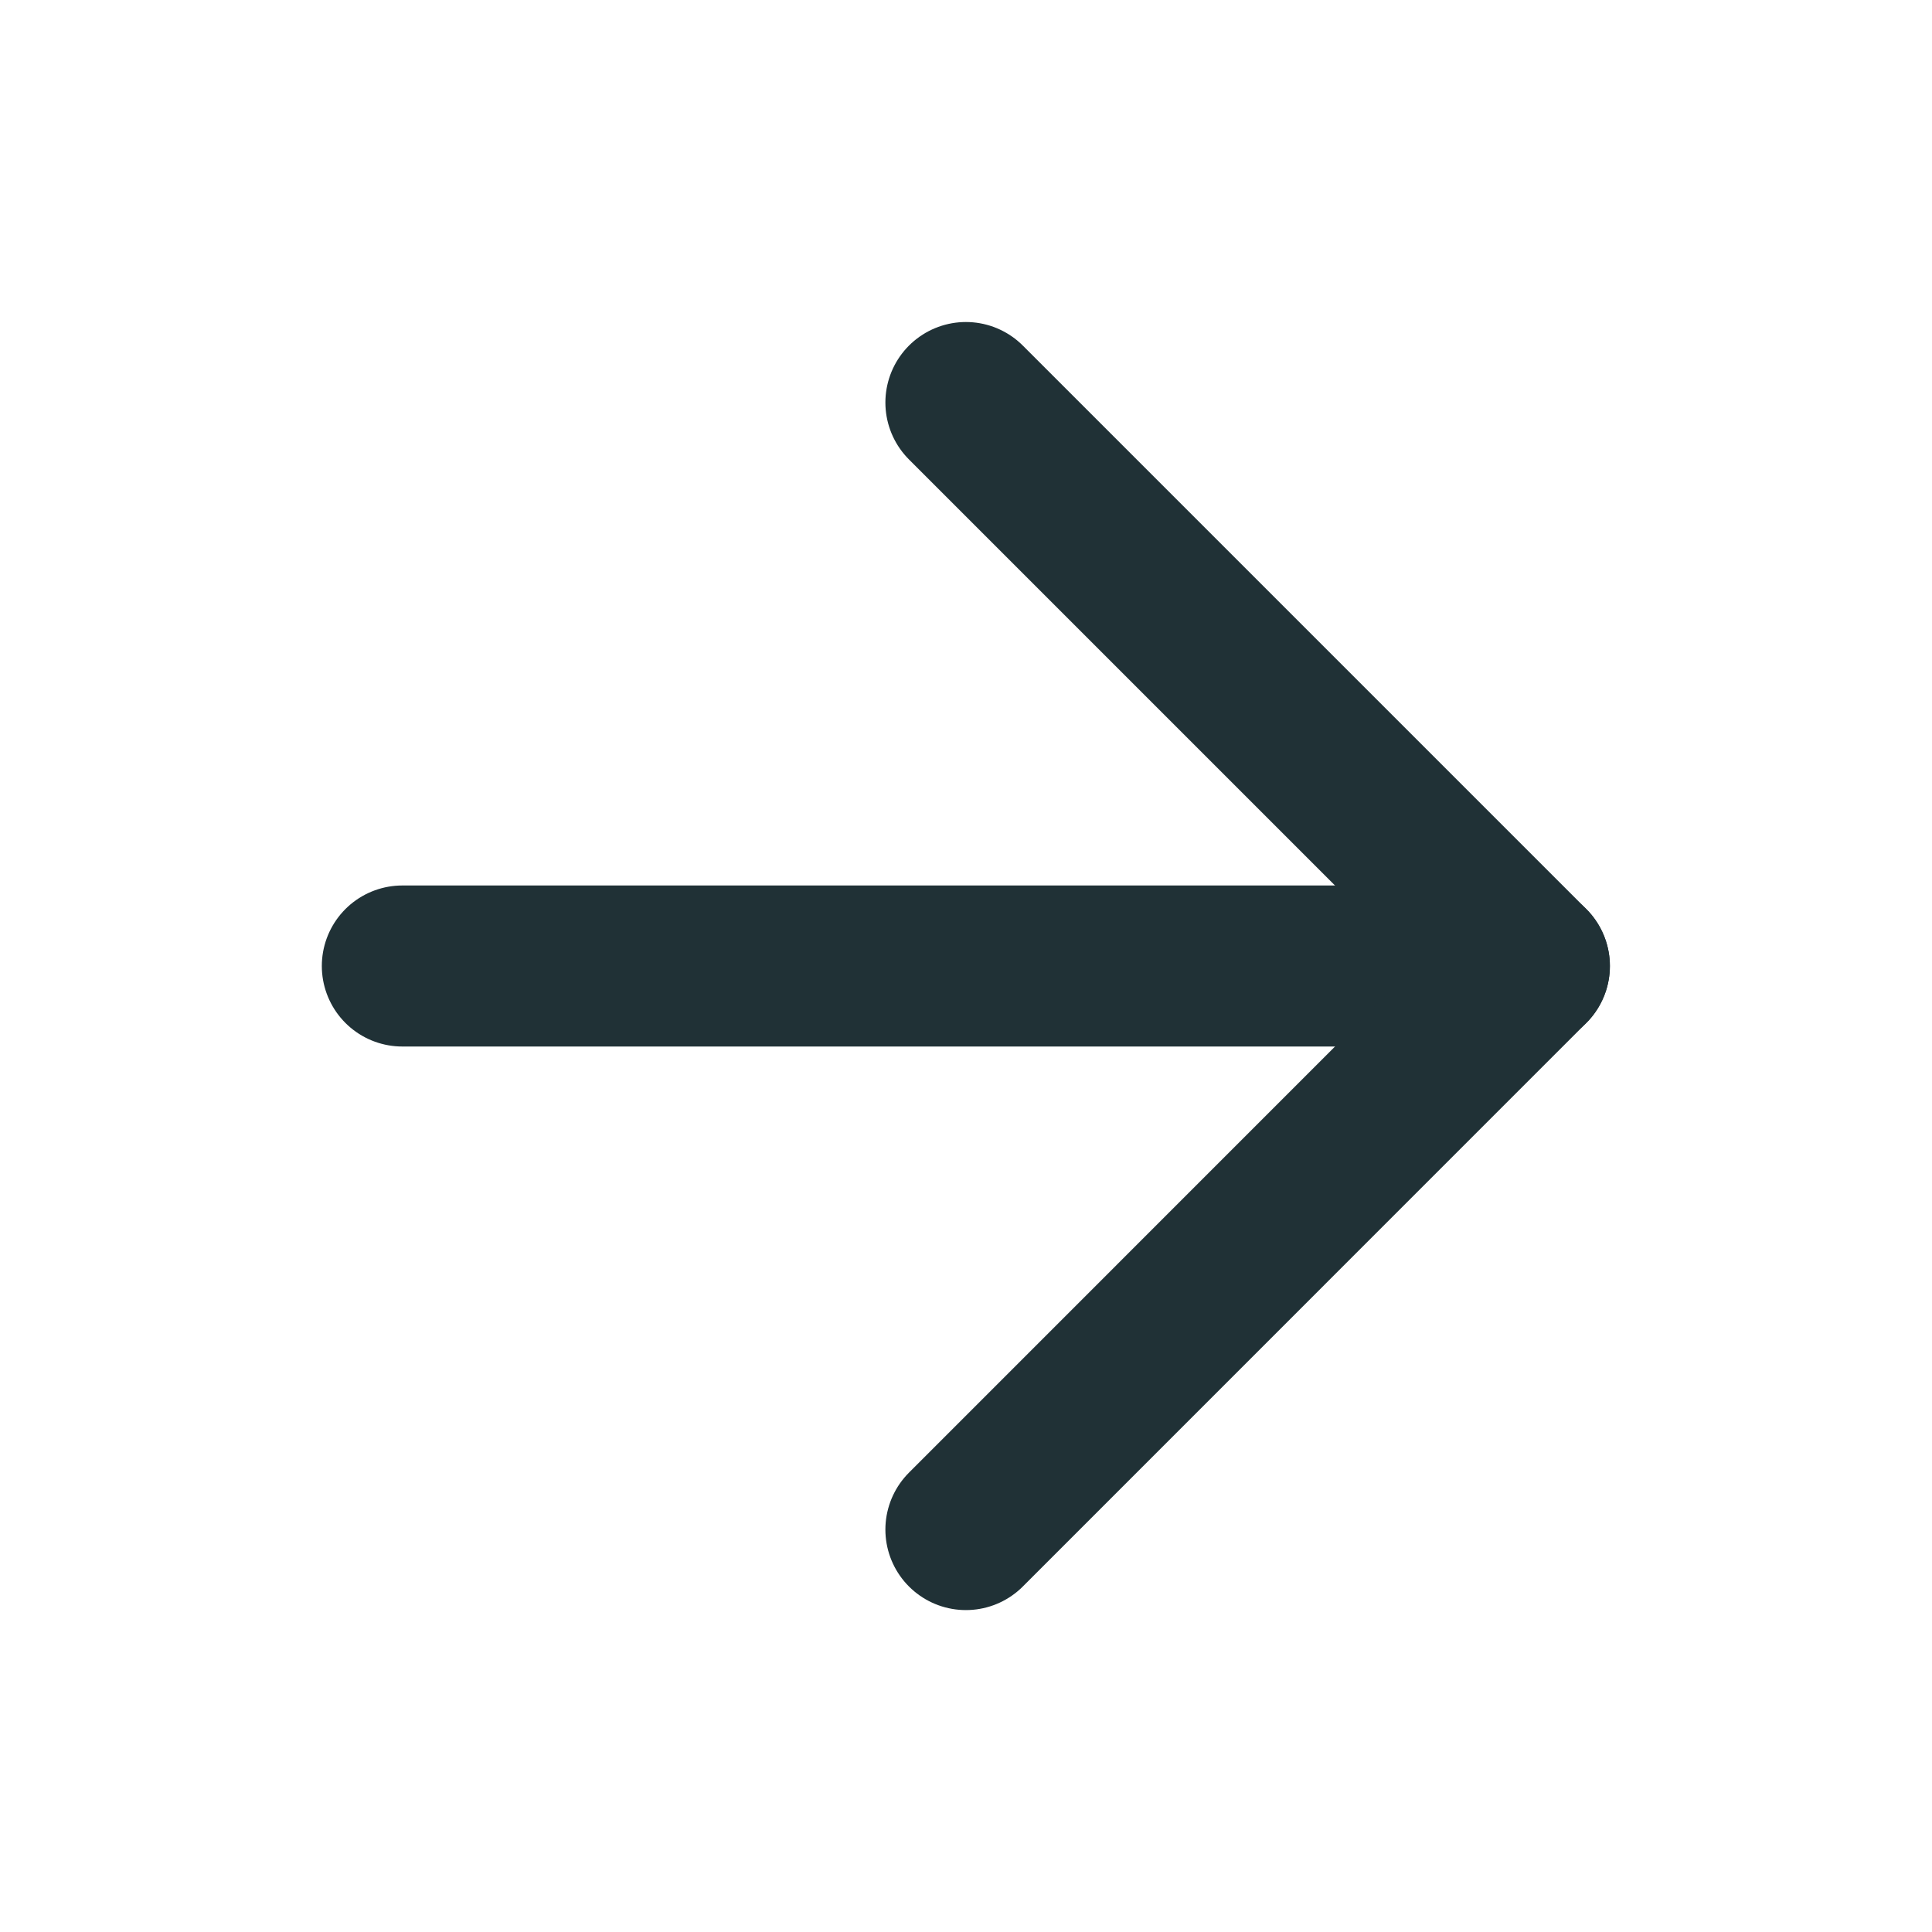
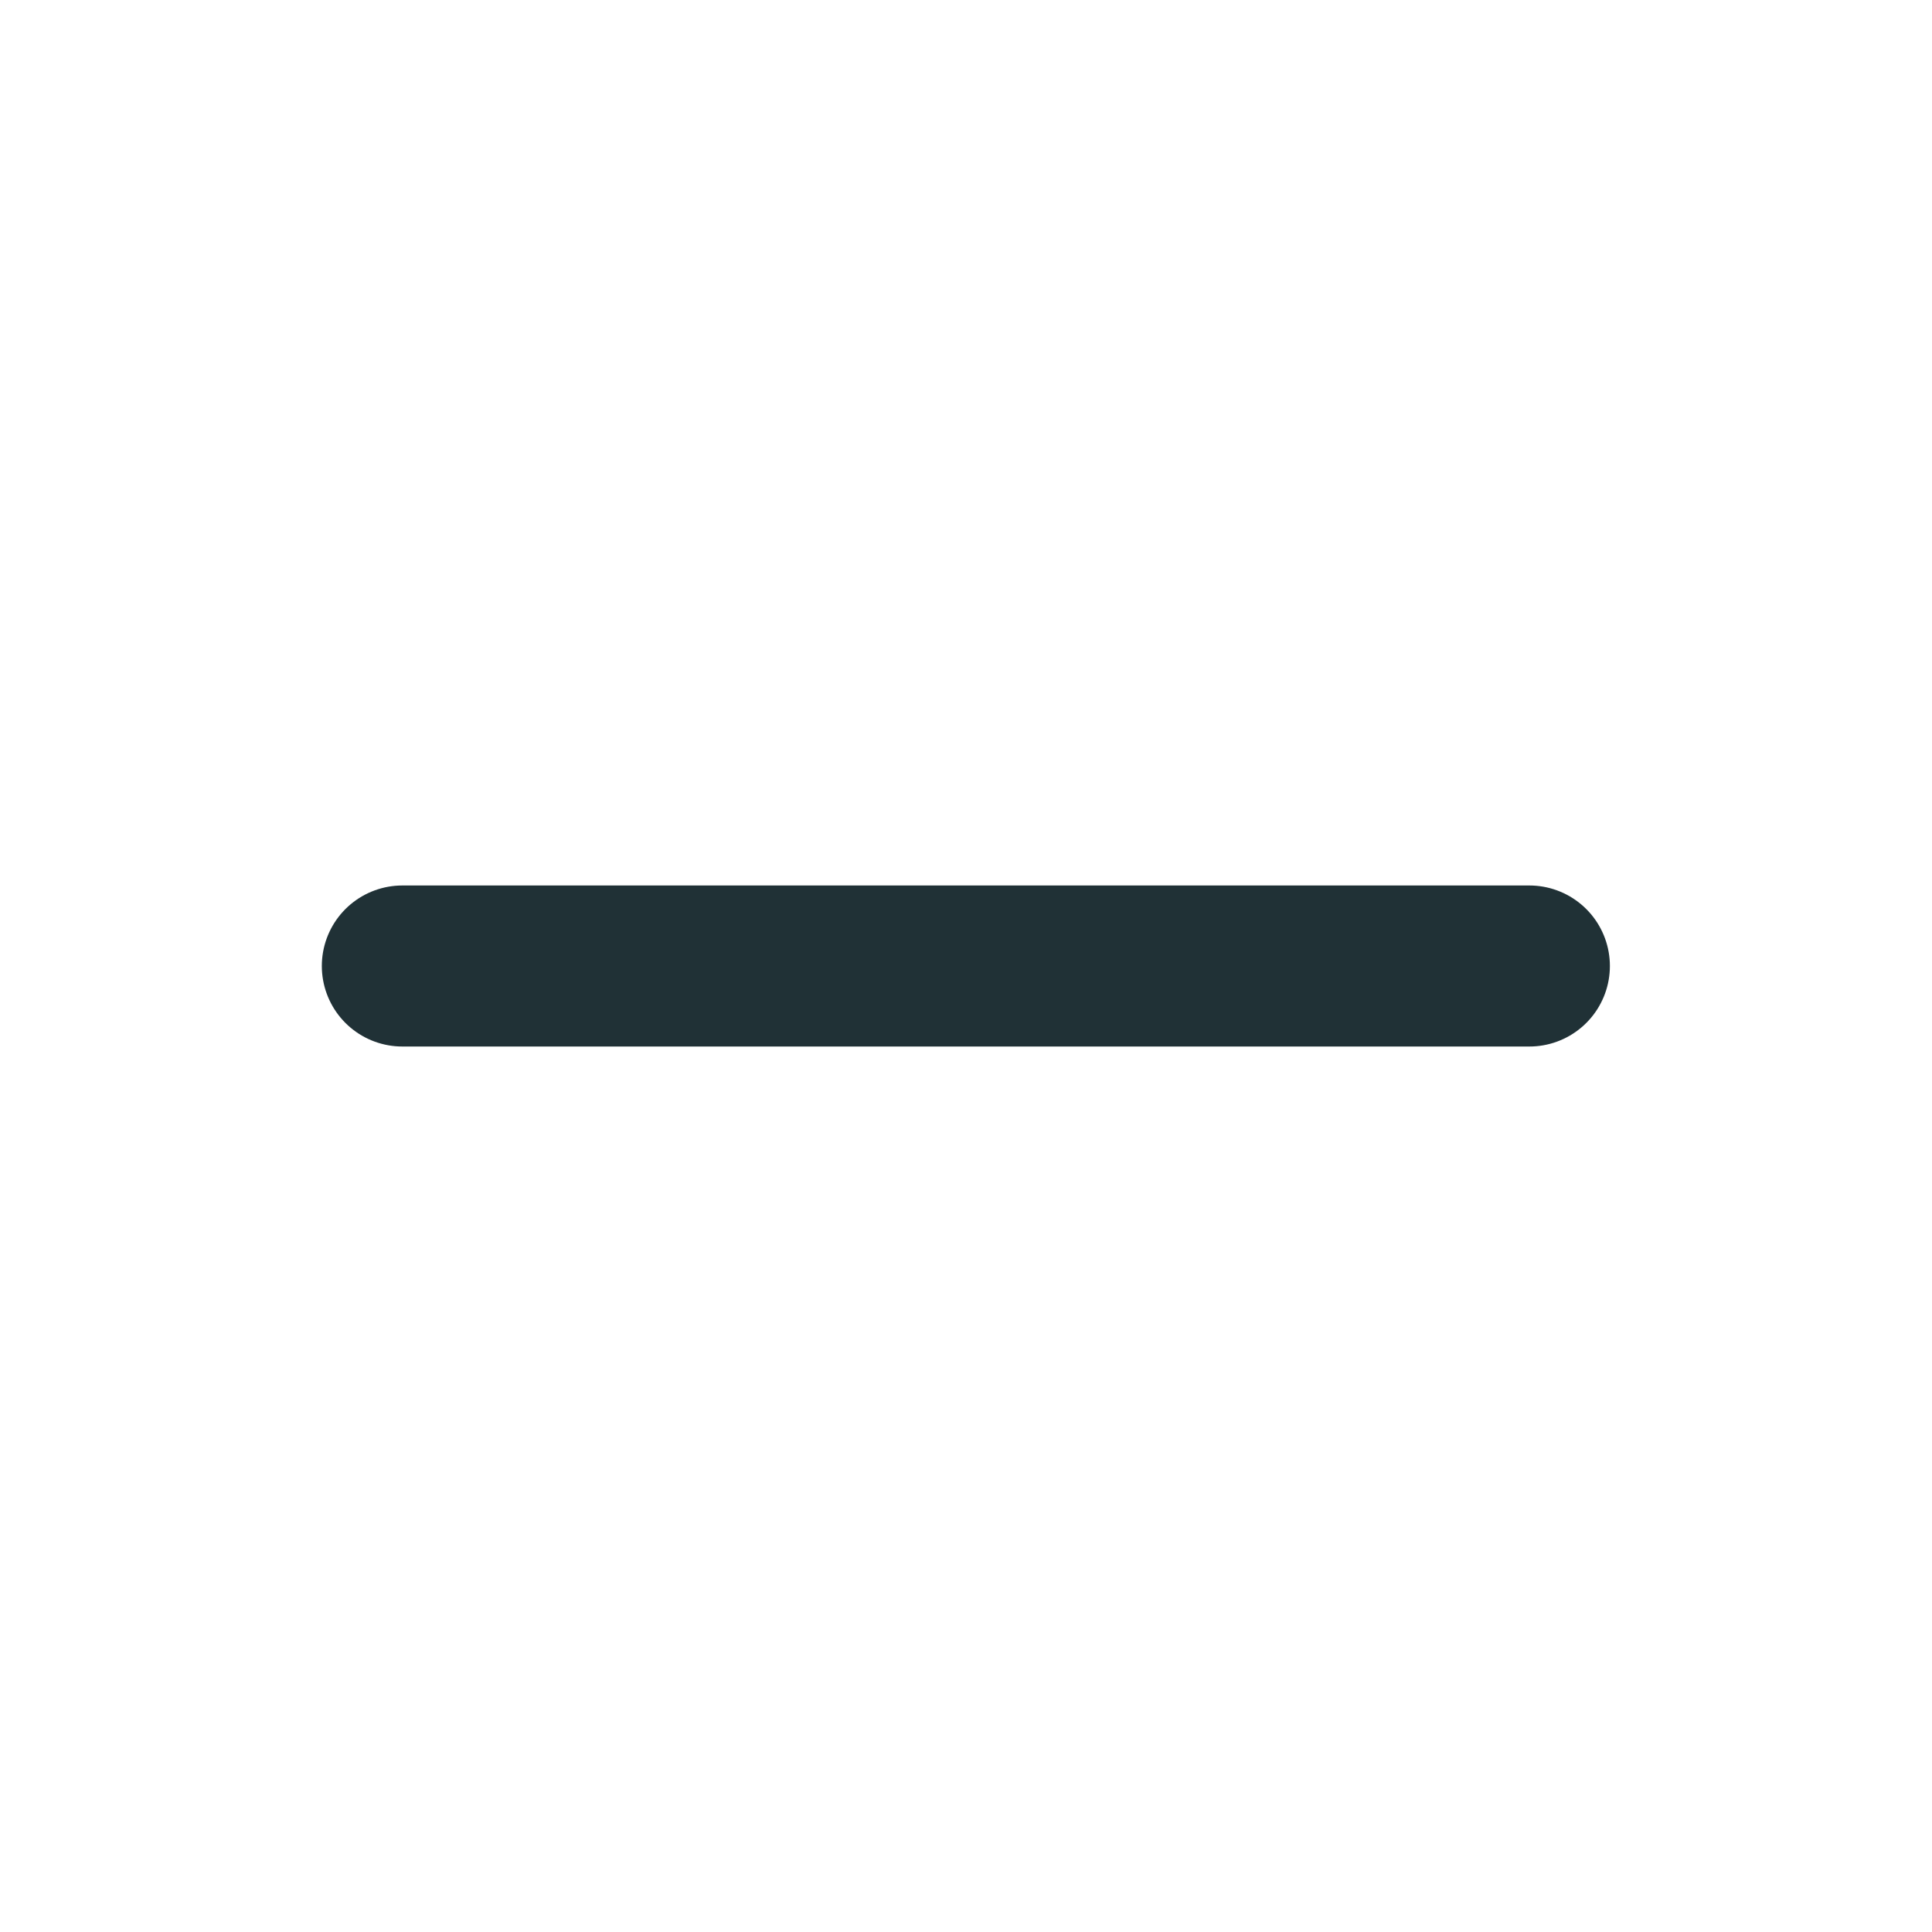
<svg xmlns="http://www.w3.org/2000/svg" width="20" height="20" viewBox="0 0 20 20" fill="none">
  <path d="M4.165 10L15.832 10" stroke="#203136" stroke-width="1.667" stroke-linecap="round" stroke-linejoin="round" />
-   <path d="M9.999 4.167L15.832 10L9.999 15.834" stroke="#203136" stroke-width="1.667" stroke-linecap="round" stroke-linejoin="round" />
</svg>